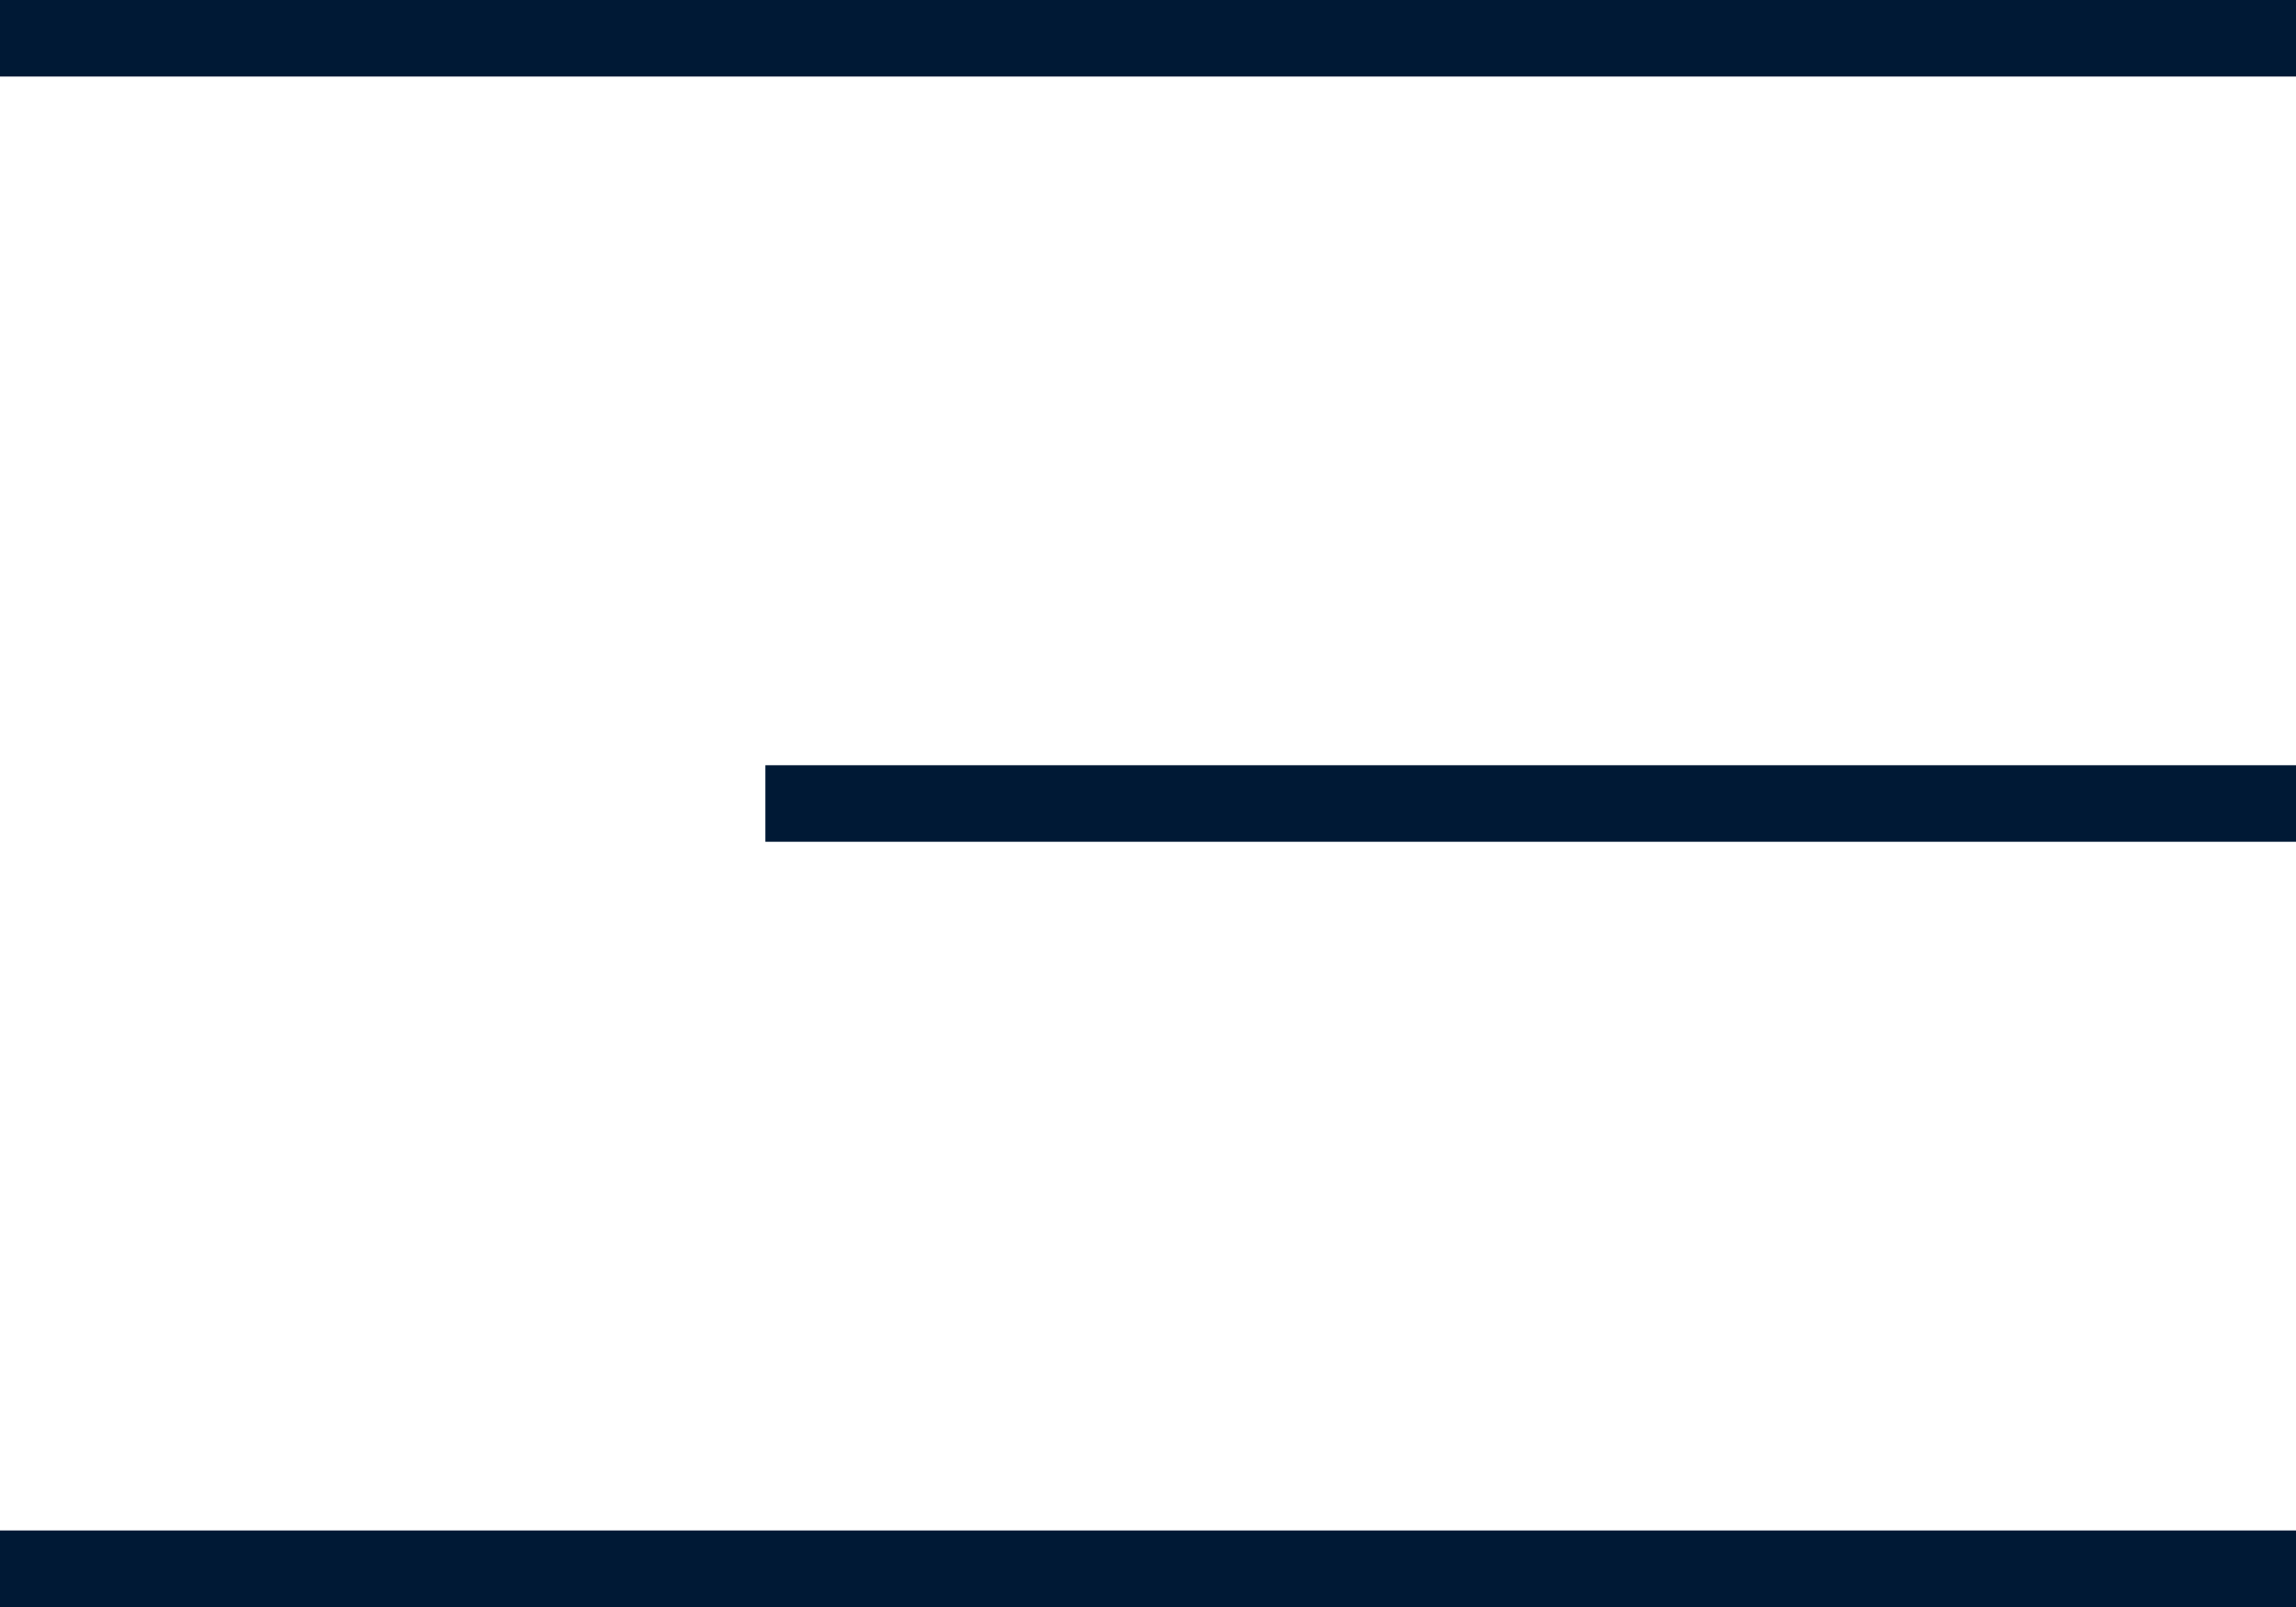
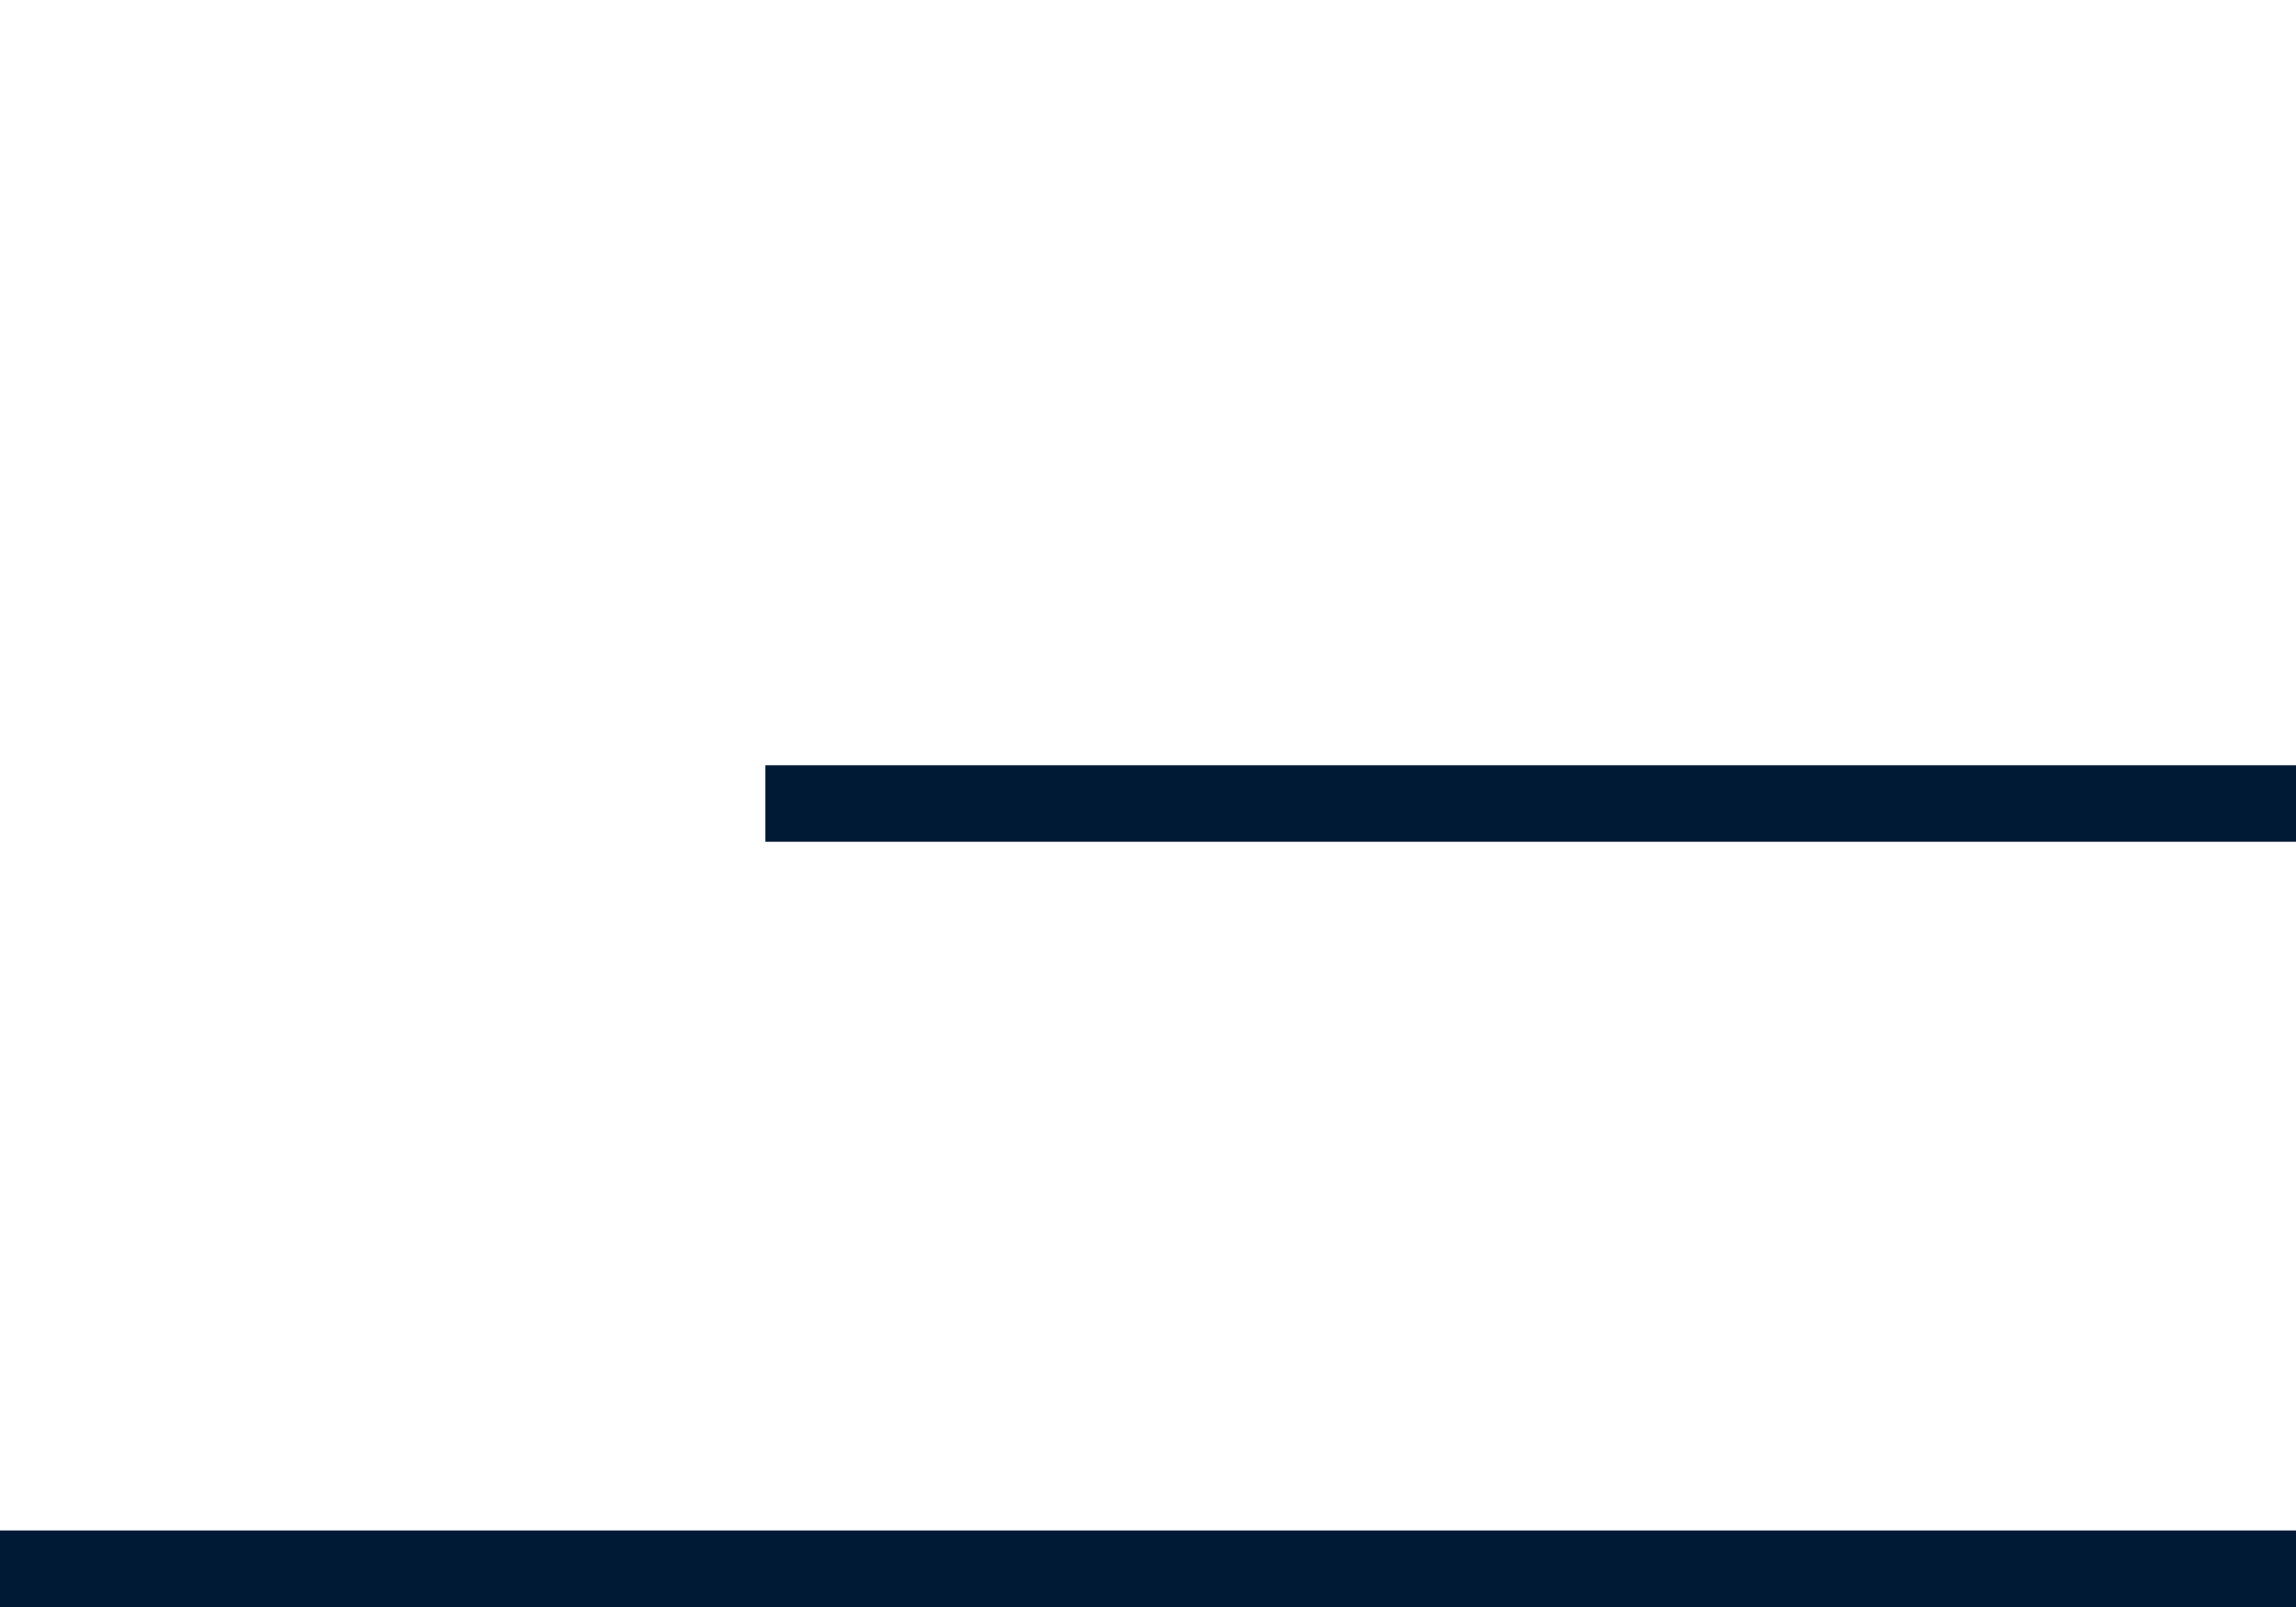
<svg xmlns="http://www.w3.org/2000/svg" width="30" height="21" viewBox="0 0 30 21" fill="none">
-   <line x1="30" y1="0.5" x2="-4.37113e-08" y2="0.5" stroke="#001935" />
  <line x1="30" y1="10.5" x2="10" y2="10.5" stroke="#001935" />
  <line x1="30" y1="20.5" x2="-4.37113e-08" y2="20.5" stroke="#001935" />
</svg>